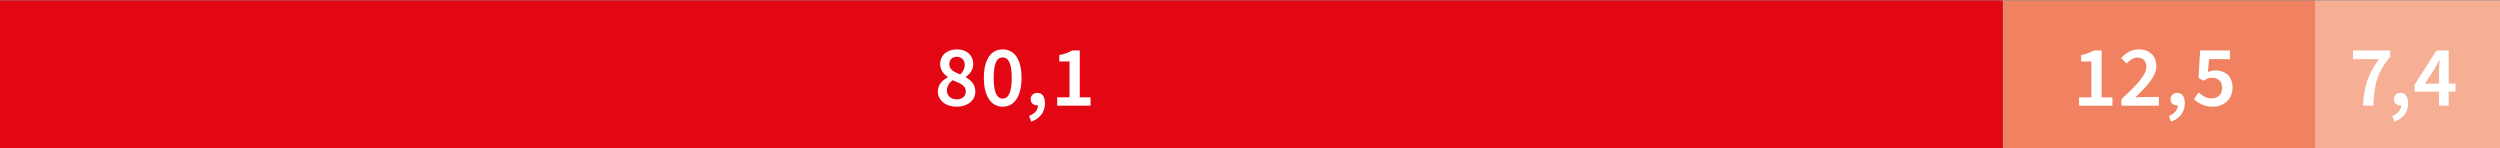
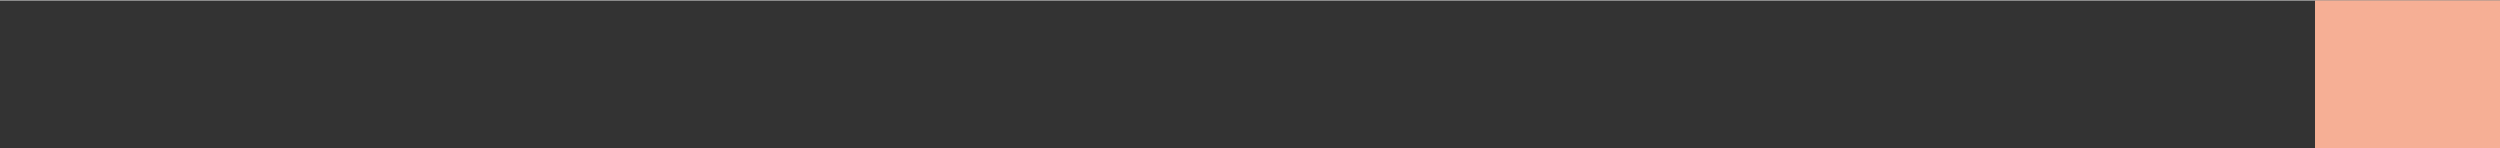
<svg xmlns="http://www.w3.org/2000/svg" width="640px" height="38px" id="Ebene_1" viewBox="0 0 288 17">
  <rect x="0" y="0" width="288" height="17" fill="#333333" stroke="none" />
  <defs>
    <clipPath id="clippath">
-       <rect width="288" height="17" style="fill:none;" />
-     </clipPath>
+       </clipPath>
  </defs>
  <rect x="266.69" width="21.31" height="17" style="fill:#f6af95;" />
-   <rect x="230.69" width="36" height="17" style="fill:#f08262;" />
-   <rect width="230.69" height="17" style="fill:#e30613;" />
  <g style="clip-path:url(#clippath);">
-     <path d="M121.78,12.12h3.85v-.96h-1.24v-5.4h-.88c-.41.24-.84.41-1.48.53v.74h1.18v4.13h-1.42v.96ZM118.8,13.96c1.01-.35,1.58-1.11,1.58-2.1,0-.76-.31-1.21-.87-1.21-.43,0-.78.28-.78.72,0,.47.35.72.75.72h.09c.01.51-.36.96-1.02,1.22l.25.65ZM115.51,11.31c-.6,0-1.04-.6-1.04-2.4s.44-2.35,1.04-2.35,1.04.56,1.04,2.35-.43,2.4-1.04,2.4M115.51,12.24c1.33,0,2.17-1.18,2.17-3.33s-.84-3.27-2.17-3.27-2.17,1.12-2.17,3.27.85,3.33,2.17,3.33M110.23,11.4c-.65,0-1.15-.41-1.15-1.03,0-.48.28-.89.66-1.18.86.35,1.52.6,1.52,1.28,0,.58-.43.93-1.03.93M110.62,8.53c-.7-.28-1.26-.56-1.26-1.18,0-.55.38-.86.86-.86.58,0,.92.4.92.95,0,.4-.19.76-.52,1.09M110.2,12.24c1.3,0,2.16-.75,2.16-1.73,0-.85-.51-1.32-1.1-1.66v-.04c.42-.29.86-.82.86-1.45,0-1.03-.74-1.72-1.88-1.72s-1.93.66-1.93,1.7c0,.67.39,1.13.87,1.48v.04c-.6.32-1.14.84-1.14,1.63,0,1.03.92,1.75,2.16,1.75" style="fill:#fff;" />
-     <path d="M254.93,12.24c1.19,0,2.26-.8,2.26-2.19s-.91-1.99-2.01-1.99c-.32,0-.56.07-.83.2l.14-1.5h2.4v-1h-3.43l-.19,3.14.56.36c.38-.25.61-.35,1.01-.35.69,0,1.16.42,1.16,1.17s-.5,1.2-1.22,1.2c-.63,0-1.1-.32-1.49-.68l-.54.76c.47.47,1.14.88,2.18.88M250.11,13.96c1.01-.35,1.58-1.11,1.58-2.1,0-.76-.31-1.21-.87-1.21-.43,0-.78.28-.78.72,0,.47.35.72.75.72h.09c.01.51-.36.96-1.02,1.22l.25.65ZM244.38,12.12h4.32v-1h-1.63c-.31,0-.73.03-1.07.06,1.32-1.32,2.41-2.41,2.41-3.6s-.8-1.94-2.02-1.94c-.86,0-1.45.37-2.03,1.01l.63.62c.34-.37.74-.69,1.23-.69.67,0,1.04.41,1.04,1.08,0,.95-1.13,2.11-2.88,3.73v.73ZM239.5,12.12h3.85v-.96h-1.24v-5.4h-.88c-.41.24-.84.41-1.48.53v.74h1.18v4.13h-1.42v.96Z" style="fill:#fff;" />
    <path d="M280.98,12.12h1.11v-1.62h.79v-.92h-.79v-3.82h-1.4l-2.52,3.93v.81h2.81v1.62ZM279.35,9.59l1.13-1.74c.18-.34.36-.66.52-.99h.04c-.02.37-.06.96-.06,1.33v1.4h-1.63ZM275.84,13.96c1.01-.35,1.58-1.11,1.58-2.1,0-.76-.31-1.21-.87-1.21-.43,0-.78.28-.78.72,0,.47.35.72.75.72h.09c.01.51-.36.96-1.02,1.22l.25.65ZM272.21,12.12h1.2c.11-2.48.41-3.77,1.94-5.64v-.72h-4.29v1h3.01c-1.27,1.72-1.73,3.12-1.85,5.36" style="fill:#fff;" />
  </g>
</svg>